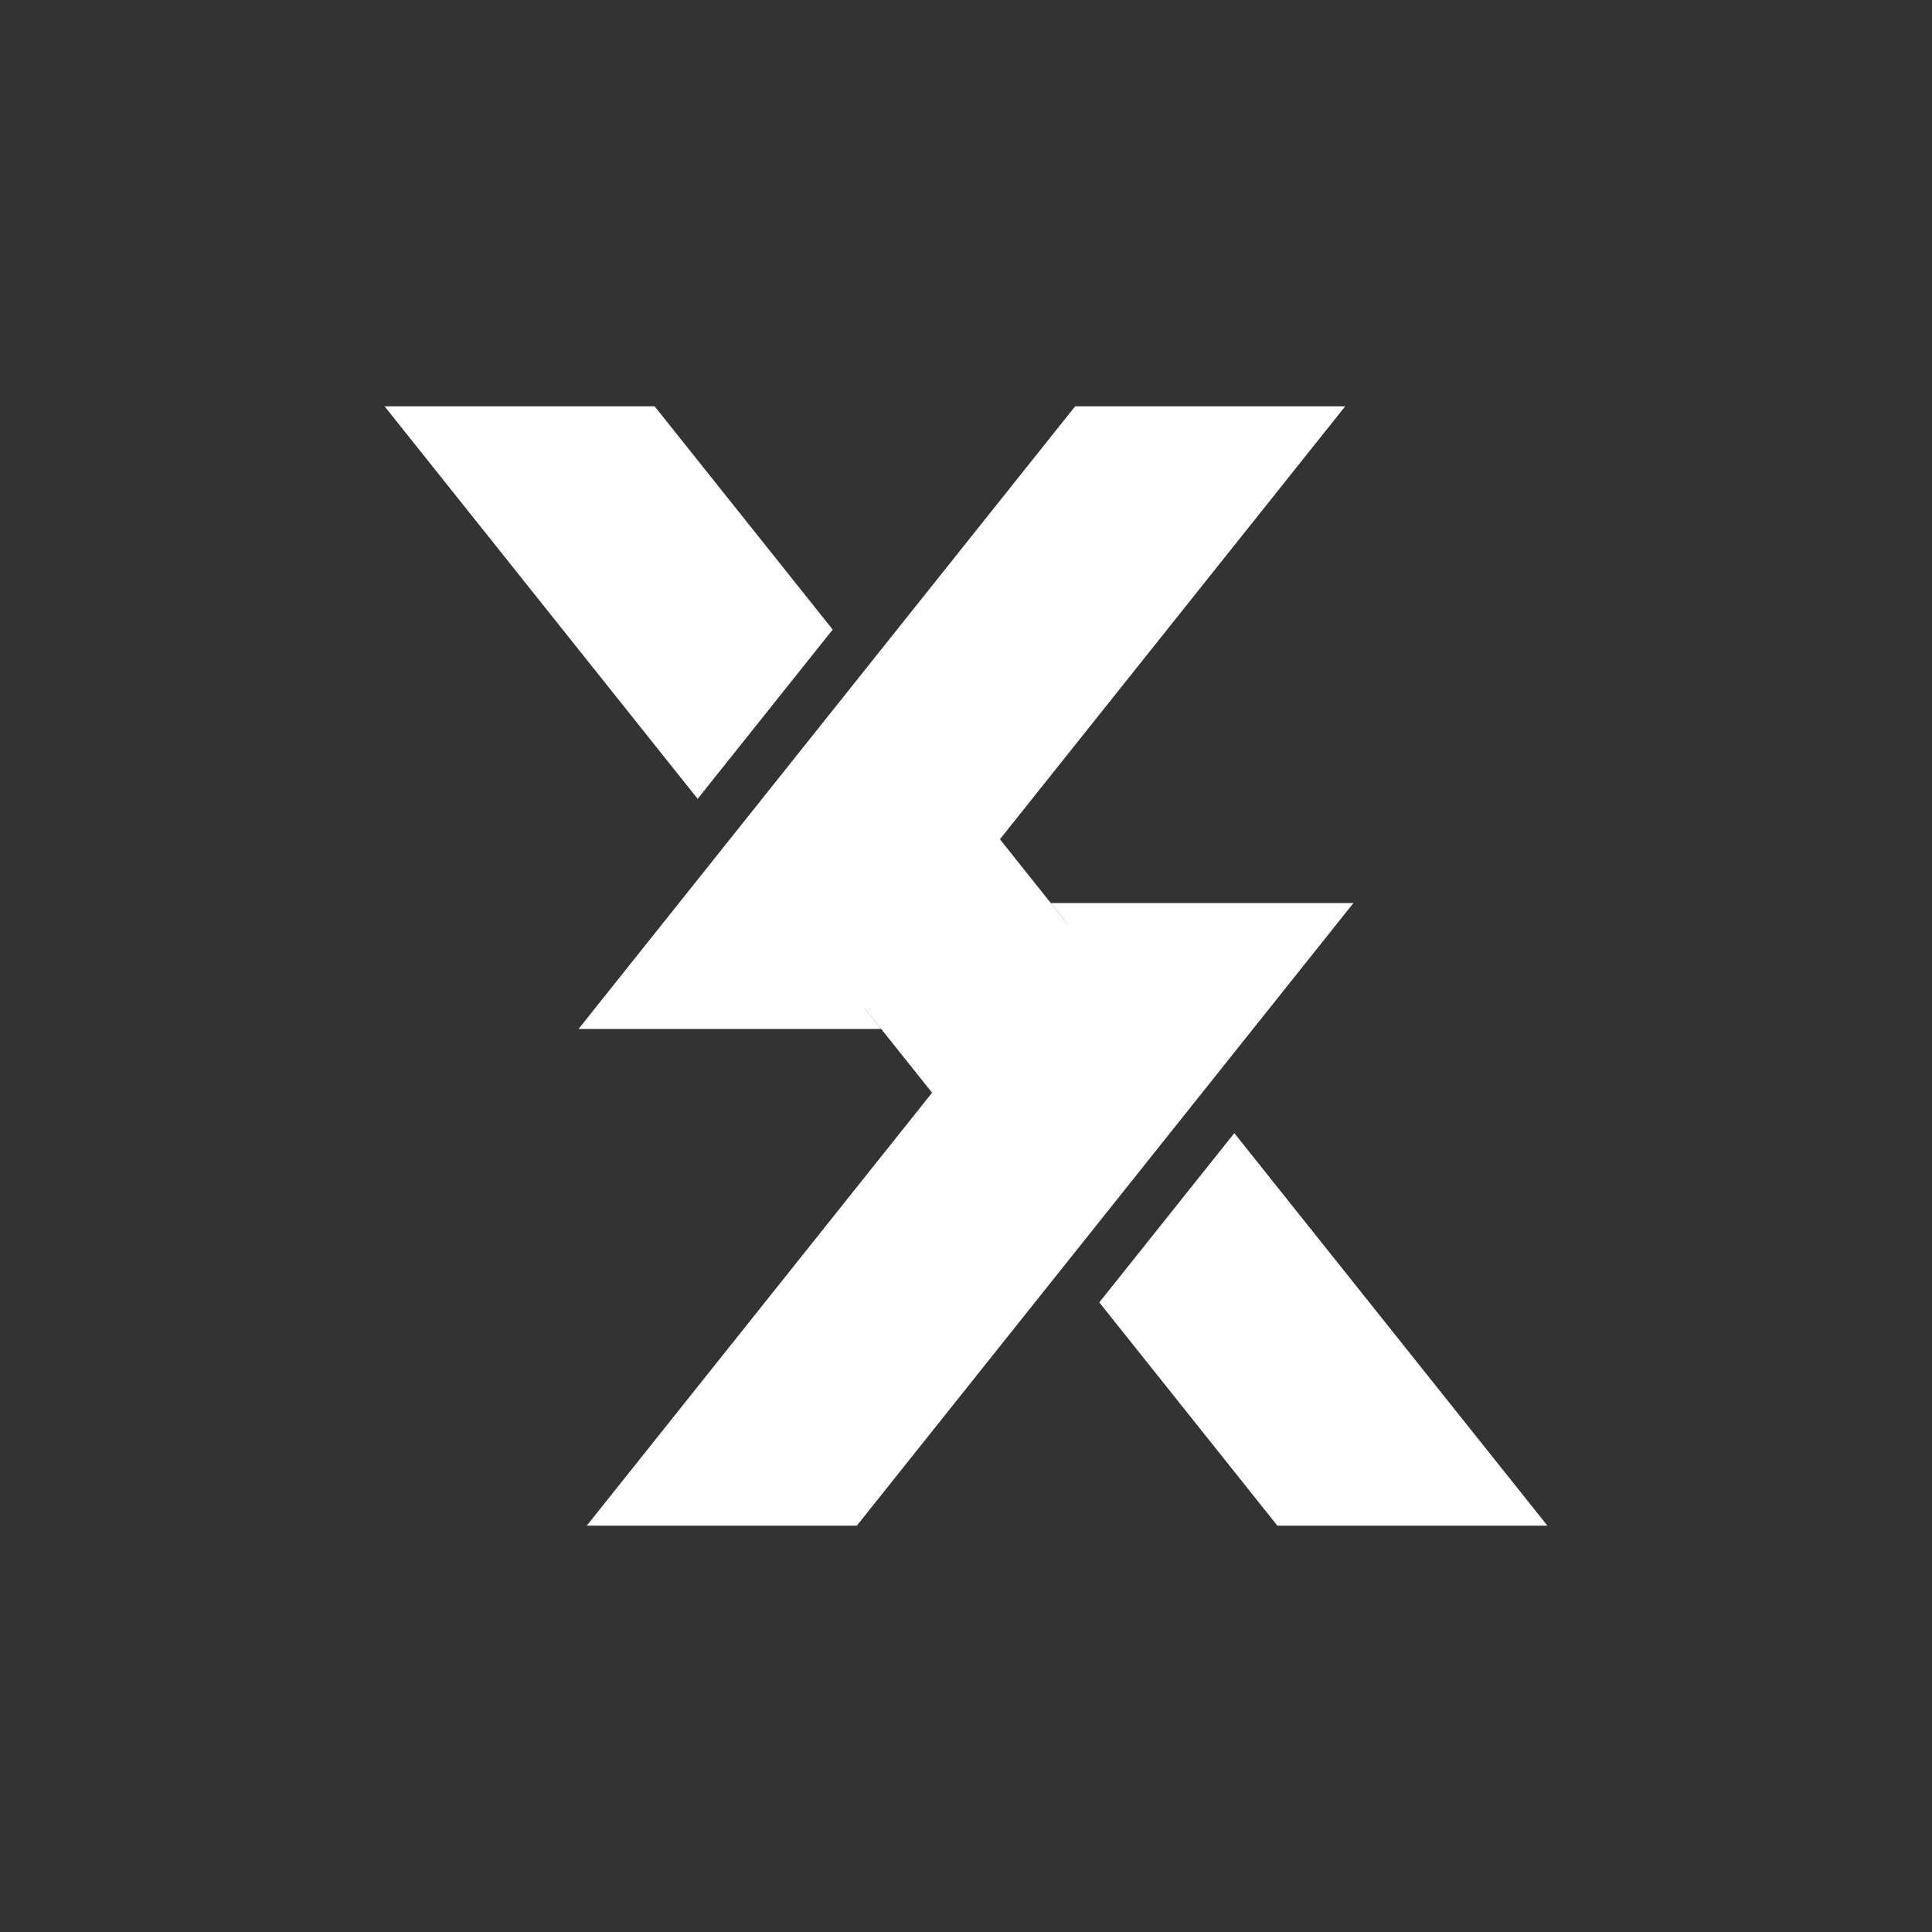
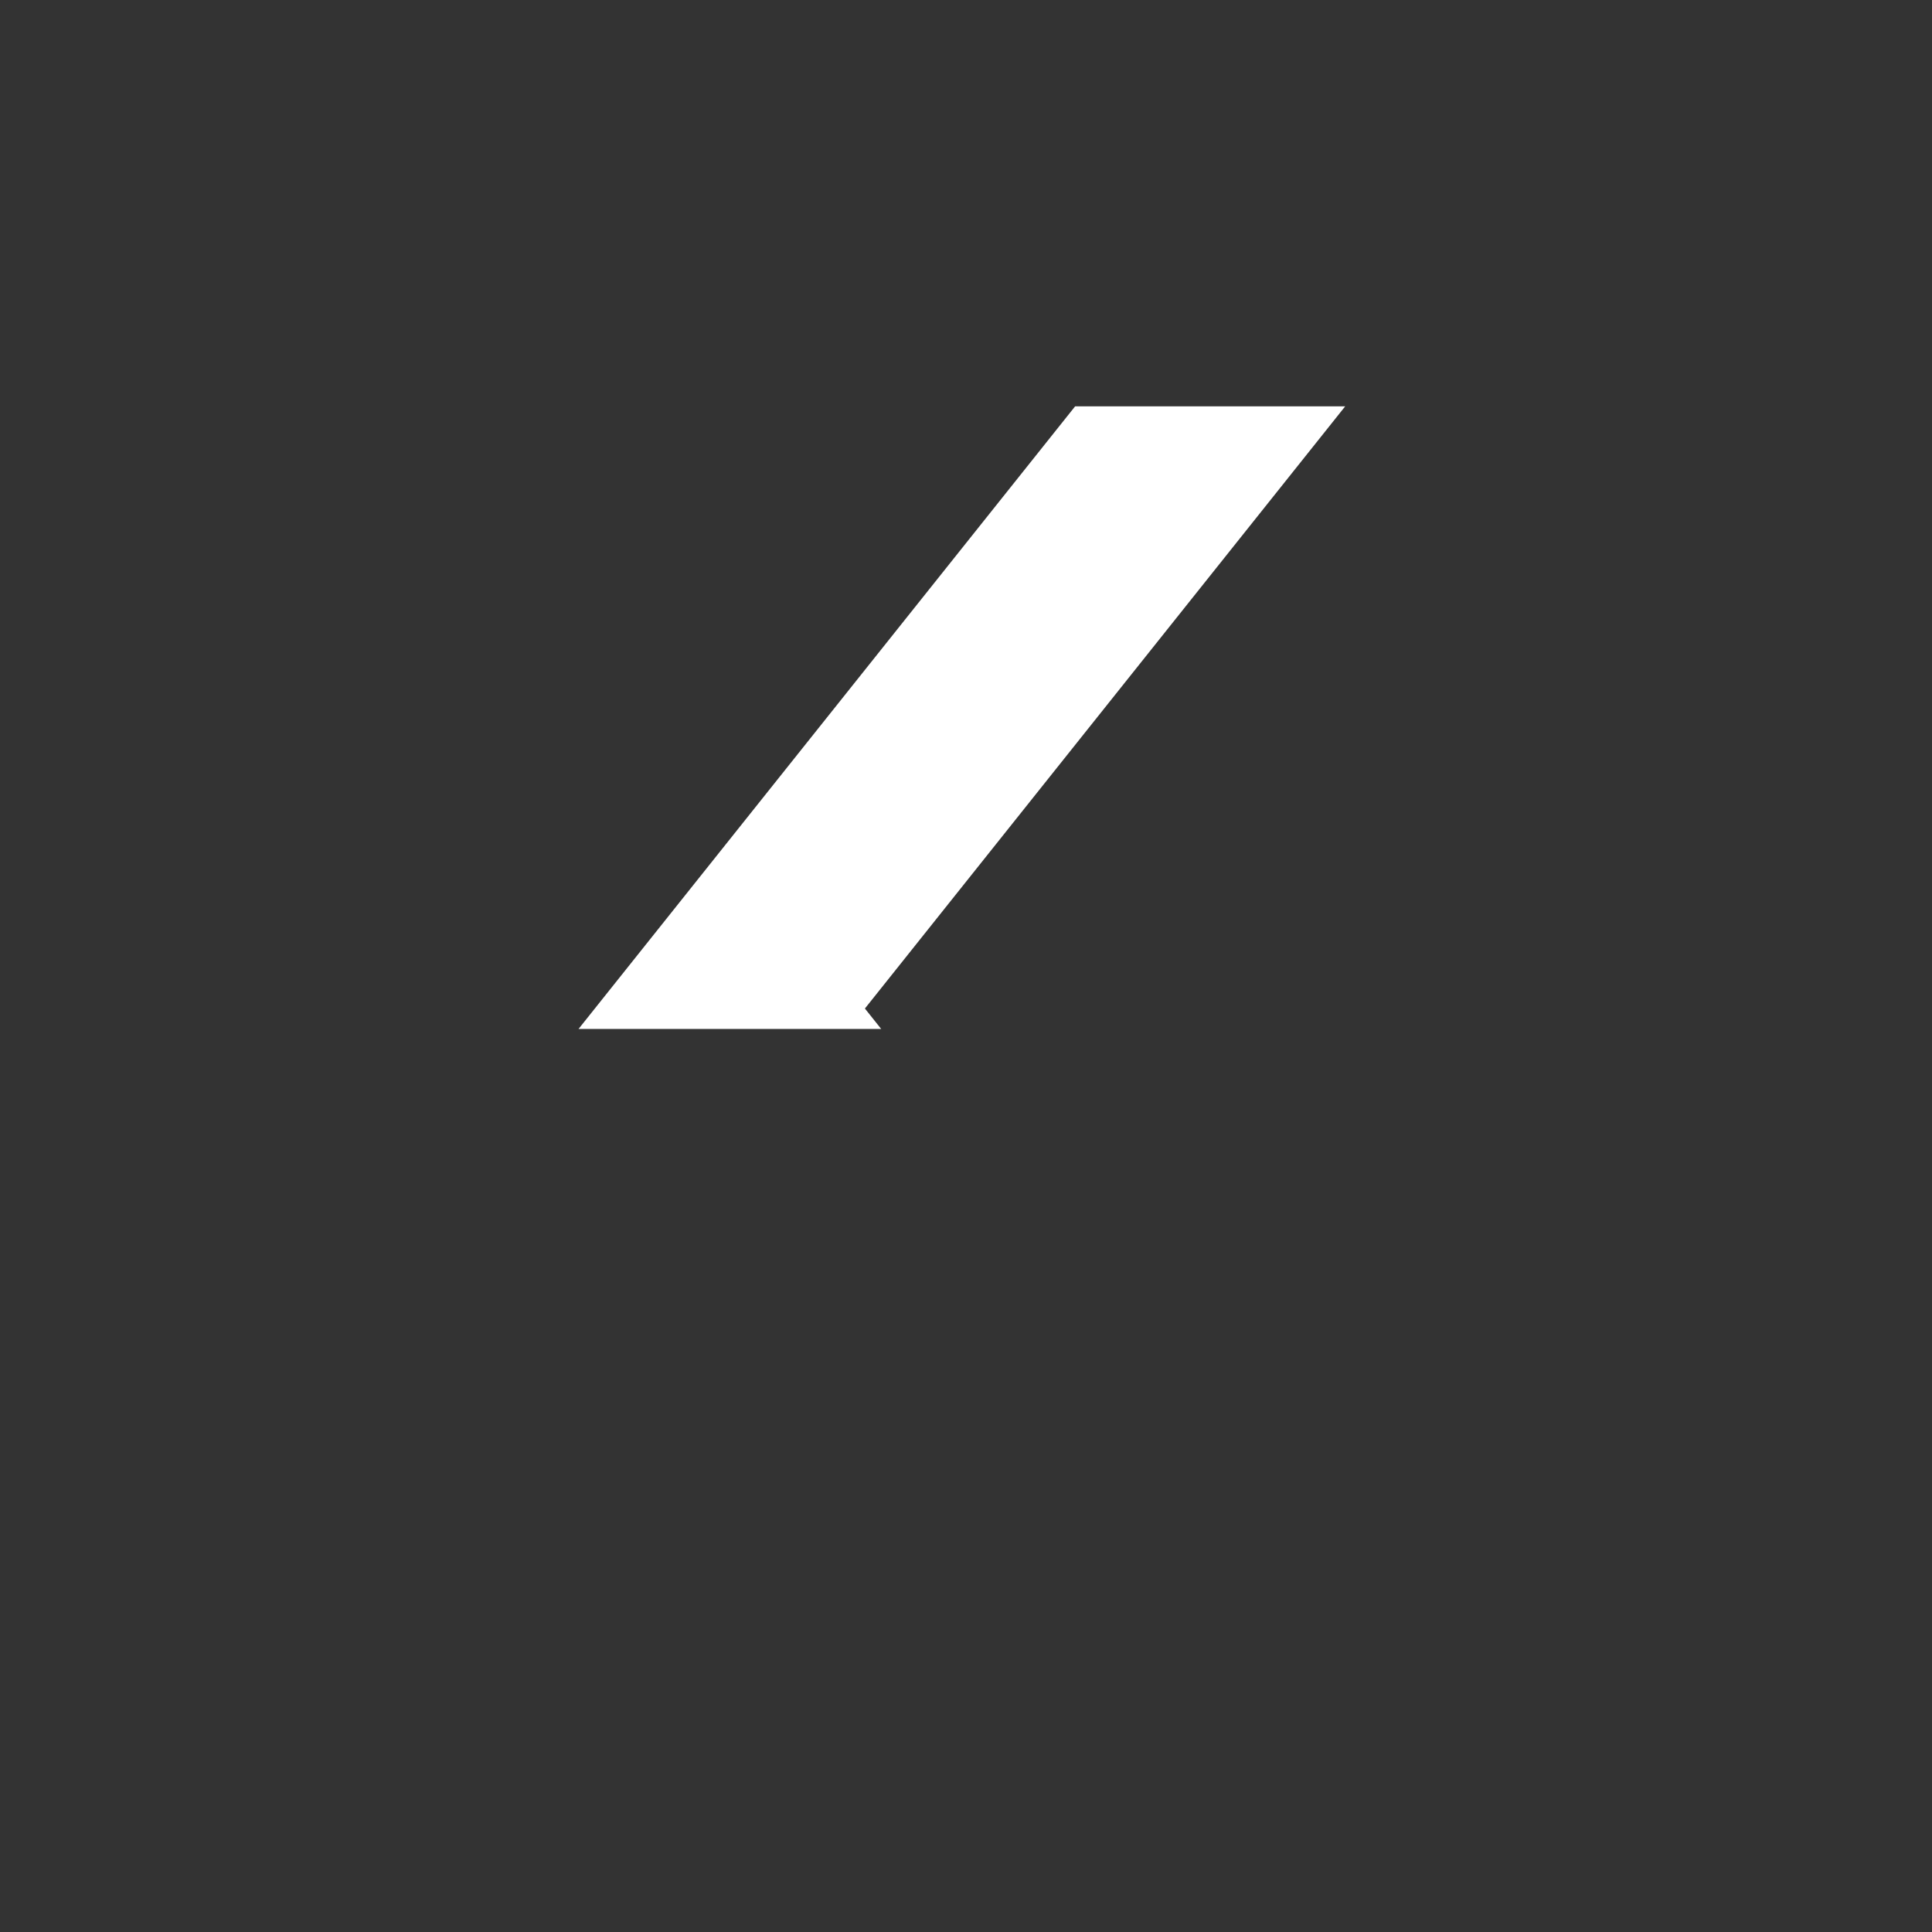
<svg xmlns="http://www.w3.org/2000/svg" id="Layer_1" data-name="Layer 1" viewBox="0 0 1080 1080">
  <rect x="0" y="0" width="1080" height="1080" fill="#333333" stroke="none" />
  <g>
-     <polygon fill="#fff" points="426 491.7 578.52 682.92 653.99 588.29 501.47 397.07 426 491.7" />
-     <polygon fill="#fff" points="465.48 351.94 365.95 227.15 215 227.15 390 446.56 465.48 351.94" />
-     <polygon fill="#fff" points="689.99 633.43 614.52 728.05 714.05 852.85 865 852.85 689.99 633.43" />
    <polygon fill="#fff" points="483.49 563.77 751.97 227.15 601 227.15 323.42 575.18 492.58 575.18 483.49 563.77" />
-     <polygon fill="#fff" points="596.5 516.23 328.01 852.85 478.98 852.85 756.57 504.82 587.4 504.82 596.5 516.23" />
  </g>
</svg>